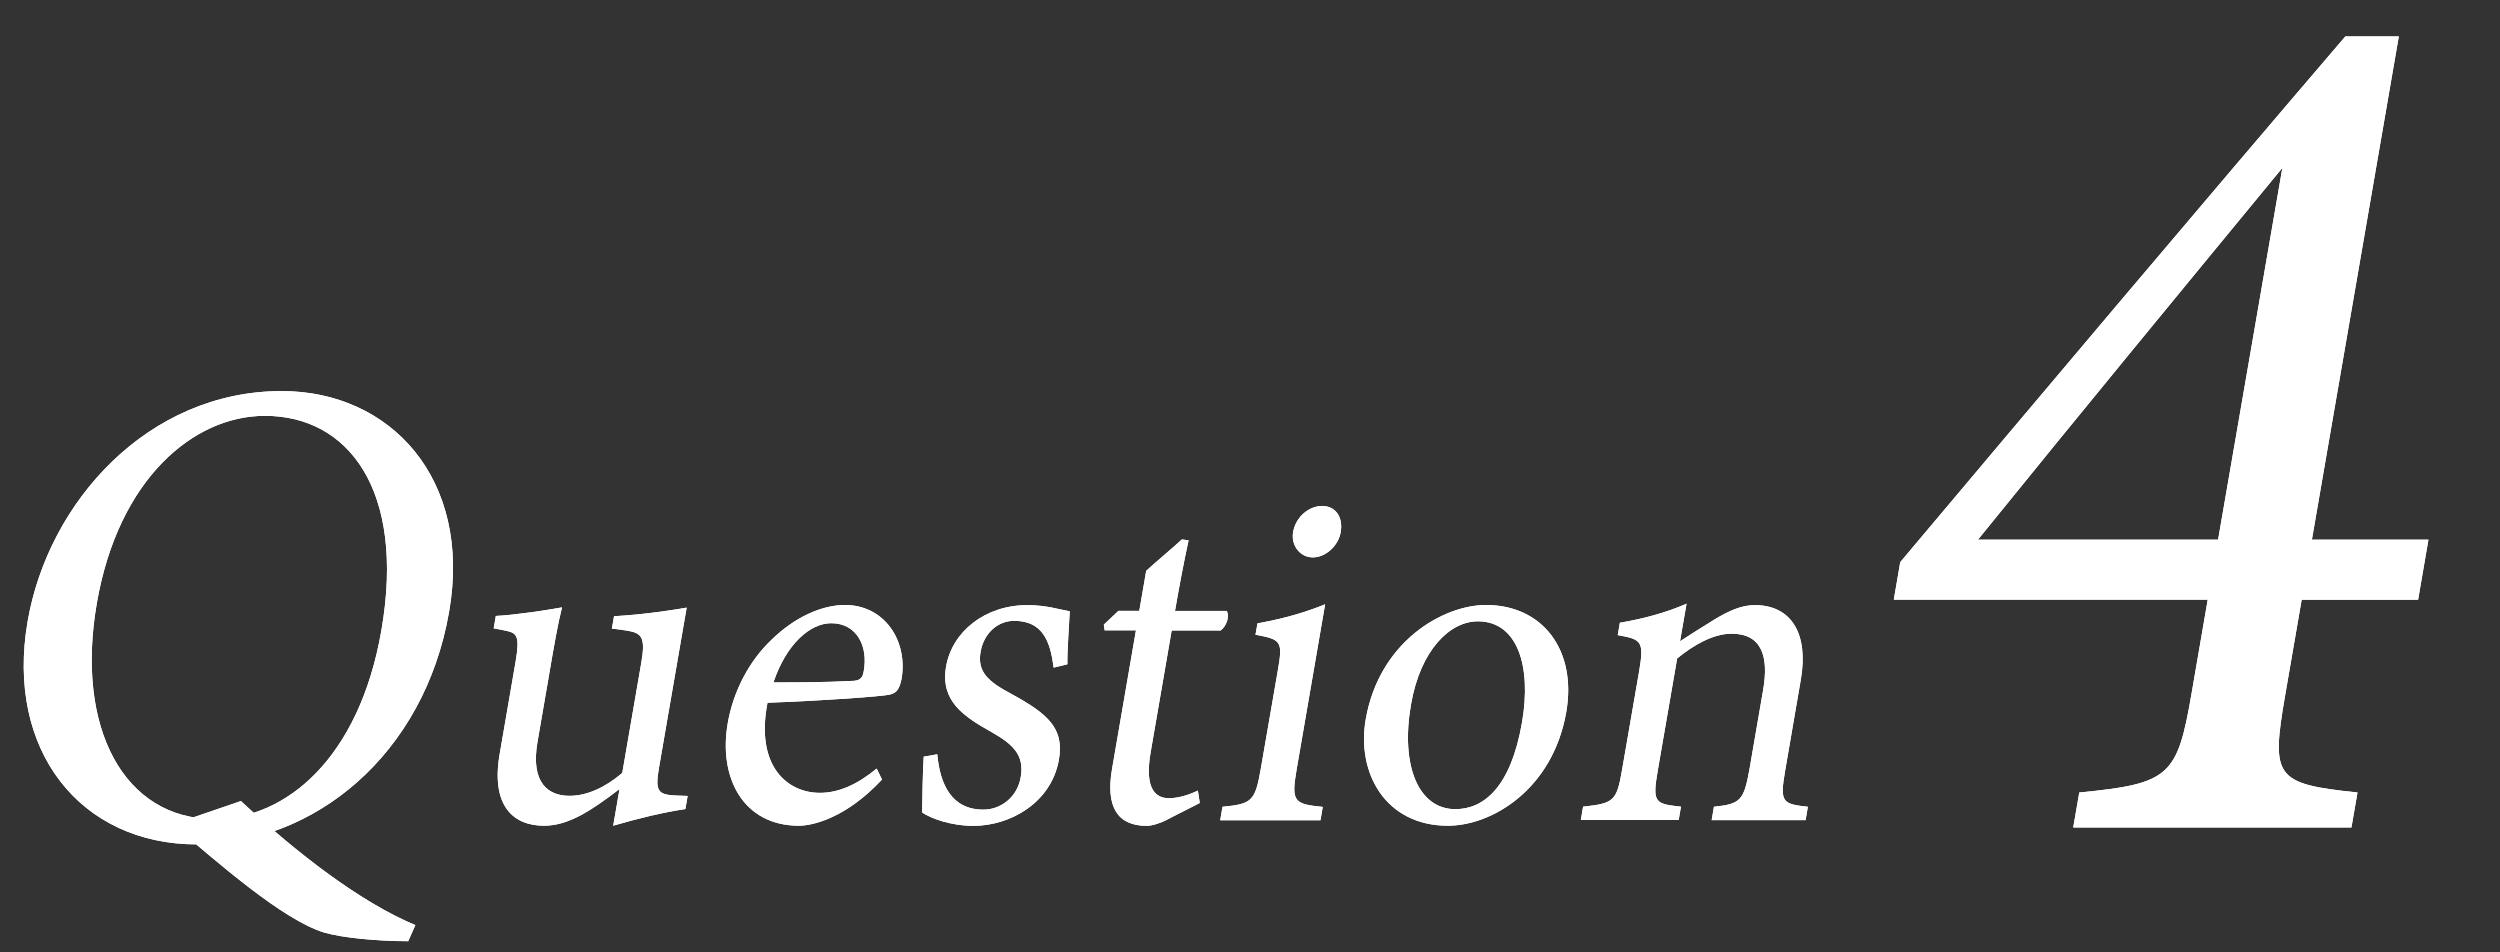
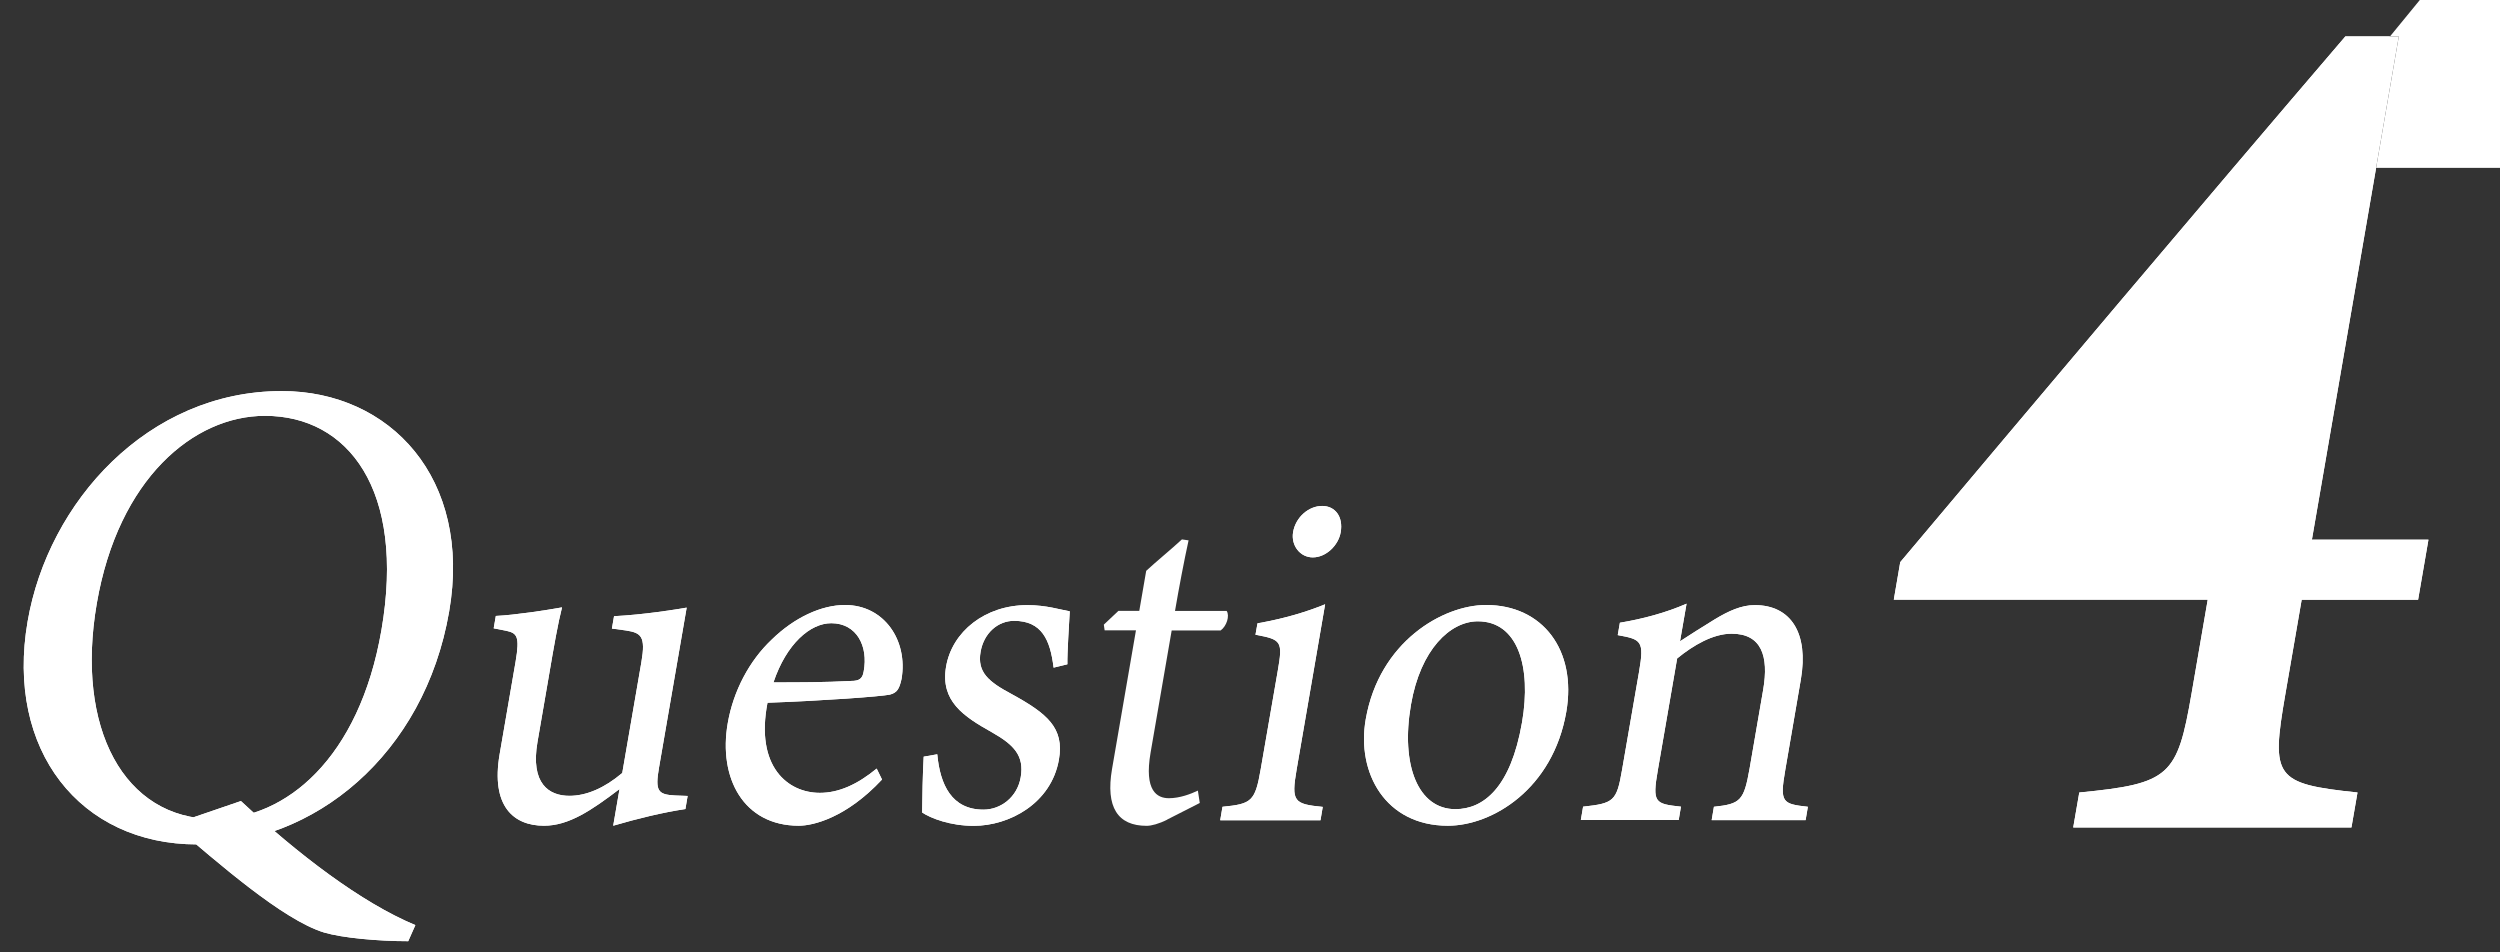
<svg xmlns="http://www.w3.org/2000/svg" id="_レイヤー_2" width="210" height="80" viewBox="0 0 210 80">
  <rect x="0" y="0" width="210" height="80" fill="#333333" stroke="none" />
  <defs>
    <style>.cls-1{fill:none;}.cls-2{fill:#fff;}</style>
  </defs>
  <g id="_文字">
    <path class="cls-2" d="M23.67,32.85c9.11,0,15.99,7.35,14.06,18.51-2.08,12.06-11.37,19.57-21.18,19.57S.45,63.02,2.32,52.2c1.73-10.04,10.11-19.35,21.35-19.35ZM22.25,34.93c-5.97,0-12.31,5.27-14.12,15.76-1.81,10.49,2.3,18.11,9.87,18.11,5.97,0,12.17-5.05,14.04-15.87,2.03-11.78-2.8-18-9.78-18ZM20.23,67.28c4.82,4.49,10.09,8.52,14.66,10.43l-.6,1.35c-2.56,0-5.55-.28-7.07-.73-3.49-1.07-8.95-5.89-12.71-9.08l5.72-1.96Z" />
    <path class="cls-2" d="M23.67,32.85c9.11,0,15.99,7.35,14.06,18.51-2.08,12.06-11.37,19.57-21.18,19.57S.45,63.02,2.32,52.2c1.73-10.04,10.11-19.35,21.35-19.35ZM22.25,34.93c-5.97,0-12.31,5.27-14.12,15.76-1.81,10.49,2.3,18.11,9.87,18.11,5.97,0,12.17-5.05,14.04-15.87,2.03-11.78-2.8-18-9.78-18ZM20.23,67.28c4.82,4.49,10.09,8.52,14.66,10.43l-.6,1.35c-2.56,0-5.55-.28-7.07-.73-3.49-1.07-8.95-5.89-12.71-9.08l5.72-1.96Z" />
    <path class="cls-2" d="M57.57,67.96c-1.87.28-4.02.8-6.06,1.4.11-.64.36-2.08.53-3.08-2.37,1.8-4.26,3.08-6.35,3.08-2.55,0-4.47-1.64-3.72-6.01l1.34-7.77c.37-2.16.11-2.4-.81-2.6l-1.03-.2.18-1.04c1.65-.08,4.23-.48,5.56-.72-.33,1.28-.67,3.2-1.12,5.85l-.94,5.45c-.61,3.52.97,4.53,2.68,4.53,1.41,0,2.93-.64,4.44-1.92l1.61-9.33c.37-2.16-.03-2.44-1.29-2.64l-1.19-.16.18-1.04c2.46-.12,5.2-.56,6.1-.72l-2.32,13.42c-.35,2-.09,2.28,1.34,2.36l1.06.04-.19,1.12Z" />
    <path class="cls-2" d="M57.57,67.96c-1.87.28-4.02.8-6.06,1.4.11-.64.36-2.08.53-3.08-2.37,1.8-4.26,3.08-6.35,3.08-2.55,0-4.47-1.64-3.72-6.01l1.34-7.77c.37-2.16.11-2.4-.81-2.6l-1.03-.2.18-1.04c1.65-.08,4.23-.48,5.56-.72-.33,1.28-.67,3.2-1.12,5.85l-.94,5.45c-.61,3.52.97,4.53,2.68,4.53,1.41,0,2.93-.64,4.44-1.92l1.61-9.33c.37-2.16-.03-2.44-1.29-2.64l-1.19-.16.18-1.04c2.46-.12,5.2-.56,6.1-.72l-2.32,13.42c-.35,2-.09,2.28,1.34,2.36l1.06.04-.19,1.12Z" />
    <path class="cls-2" d="M74.09,65.48c-2.99,3.2-5.77,3.88-6.99,3.88-4.64,0-6.77-4-5.97-8.61.47-2.72,1.82-5.25,3.68-7.01,1.92-1.88,4.2-2.92,6.17-2.92,3.31,0,5.3,3,4.75,6.21-.18.8-.35,1.16-.99,1.32-.79.16-5.72.52-10.27.68-1.04,5.37,1.7,7.57,4.4,7.57,1.56,0,3.12-.68,4.77-2.04l.45.92ZM69.82,52.35c-1.75,0-3.76,1.72-4.85,4.97,2.13,0,4.26,0,6.53-.12.69,0,.95-.2,1.05-.8.4-2.12-.59-4.05-2.72-4.05Z" />
    <path class="cls-2" d="M74.09,65.48c-2.99,3.2-5.77,3.88-6.99,3.88-4.64,0-6.77-4-5.97-8.61.47-2.72,1.82-5.25,3.68-7.01,1.92-1.88,4.2-2.92,6.17-2.92,3.31,0,5.3,3,4.75,6.21-.18.8-.35,1.16-.99,1.32-.79.16-5.72.52-10.27.68-1.04,5.37,1.7,7.57,4.4,7.57,1.56,0,3.12-.68,4.77-2.04l.45.92ZM69.82,52.35c-1.75,0-3.76,1.72-4.85,4.97,2.13,0,4.26,0,6.53-.12.69,0,.95-.2,1.05-.8.4-2.12-.59-4.05-2.72-4.05Z" />
    <path class="cls-2" d="M88.5,56.07c-.28-2.32-.99-3.92-3.32-3.92-1.33,0-2.53,1-2.81,2.6-.3,1.72.67,2.52,2.62,3.56,2.99,1.64,4.42,2.84,3.96,5.49-.64,3.68-4.16,5.57-7.16,5.57-1.98,0-3.62-.64-4.33-1.12.01-1.16.05-3.36.13-4.69l1.14-.2c.24,2.56,1.21,4.65,3.88,4.65,1.45,0,2.84-1.04,3.13-2.72.31-1.8-.56-2.72-2.39-3.76-2.43-1.36-4.37-2.64-3.88-5.53.5-2.92,3.25-5.17,6.83-5.17,1.6,0,2.82.4,3.56.52-.05.96-.22,3.48-.2,4.45l-1.15.28Z" />
    <path class="cls-2" d="M88.5,56.07c-.28-2.32-.99-3.92-3.32-3.92-1.33,0-2.53,1-2.81,2.6-.3,1.72.67,2.52,2.62,3.56,2.99,1.64,4.42,2.84,3.96,5.49-.64,3.68-4.16,5.57-7.16,5.57-1.98,0-3.62-.64-4.33-1.12.01-1.16.05-3.36.13-4.69l1.14-.2c.24,2.56,1.21,4.65,3.88,4.65,1.45,0,2.84-1.04,3.13-2.72.31-1.8-.56-2.72-2.39-3.76-2.43-1.36-4.37-2.64-3.88-5.53.5-2.92,3.25-5.17,6.83-5.17,1.6,0,2.82.4,3.56.52-.05.96-.22,3.48-.2,4.45l-1.15.28Z" />
    <path class="cls-2" d="M98.05,68.85c-.71.36-1.35.52-1.73.52-2.43,0-3.46-1.56-2.91-4.77l2.01-11.65h-2.63l-.07-.48,1.23-1.16h1.75l.58-3.36c.86-.8,2.14-1.84,3-2.64l.56.08c-.37,1.68-.81,4-1.14,5.93h4.34c.27.4,0,1.28-.51,1.64h-4.11l-1.77,10.25c-.56,3.24.55,3.84,1.54,3.84.91,0,1.85-.36,2.43-.64l.16,1.04-2.75,1.4Z" />
-     <path class="cls-2" d="M98.05,68.85c-.71.36-1.35.52-1.73.52-2.43,0-3.46-1.56-2.91-4.77l2.01-11.65h-2.63l-.07-.48,1.23-1.16h1.75l.58-3.36c.86-.8,2.14-1.84,3-2.64l.56.08c-.37,1.68-.81,4-1.14,5.93h4.34c.27.4,0,1.28-.51,1.64h-4.11l-1.77,10.25c-.56,3.24.55,3.84,1.54,3.84.91,0,1.85-.36,2.43-.64l.16,1.04-2.75,1.4Z" />
    <path class="cls-2" d="M102.5,68.89l.19-1.12c2.44-.24,2.74-.44,3.21-3.16l1.43-8.25c.43-2.48.34-2.64-1.87-3.04l.17-.96c2.04-.36,3.92-.88,5.68-1.6-.29,1.68-.58,3.36-.87,5.05l-1.52,8.81c-.47,2.72-.24,2.92,2.19,3.16l-.19,1.12h-8.41ZM110.27,46.82c-1.06,0-1.84-1-1.65-2.12.22-1.28,1.33-2.2,2.44-2.2s1.78.92,1.56,2.2c-.19,1.12-1.24,2.12-2.34,2.12Z" />
    <path class="cls-2" d="M102.5,68.89l.19-1.12c2.44-.24,2.74-.44,3.21-3.16l1.43-8.25c.43-2.48.34-2.64-1.87-3.04l.17-.96c2.04-.36,3.92-.88,5.68-1.6-.29,1.68-.58,3.36-.87,5.05l-1.52,8.81c-.47,2.72-.24,2.92,2.19,3.16l-.19,1.12h-8.41ZM110.27,46.82c-1.06,0-1.84-1-1.65-2.12.22-1.28,1.33-2.2,2.44-2.2s1.78.92,1.56,2.2c-.19,1.12-1.24,2.12-2.34,2.12Z" />
    <path class="cls-2" d="M124.83,50.82c4.76,0,7.63,3.8,6.74,8.97-1.12,6.49-6.22,9.57-9.95,9.57-5.25,0-7.68-4.45-6.9-8.93,1.13-6.53,6.49-9.61,10.11-9.61ZM124.14,52.19c-2.32,0-4.82,2.36-5.62,7.01-.88,5.09.61,8.77,3.73,8.77,2.36,0,4.65-1.8,5.6-7.29.81-4.69-.36-8.49-3.71-8.49Z" />
    <path class="cls-2" d="M124.83,50.82c4.76,0,7.63,3.8,6.74,8.97-1.12,6.49-6.22,9.57-9.95,9.57-5.25,0-7.68-4.45-6.9-8.93,1.13-6.53,6.49-9.61,10.11-9.61ZM124.14,52.19c-2.32,0-4.82,2.36-5.62,7.01-.88,5.09.61,8.77,3.73,8.77,2.36,0,4.65-1.8,5.6-7.29.81-4.69-.36-8.49-3.71-8.49Z" />
    <path class="cls-2" d="M143.78,68.89l.19-1.12c2.25-.24,2.52-.52,3-3.24l1.14-6.61c.48-2.8-.14-4.69-2.65-4.69-1.56,0-3.21.96-4.58,2.08l-1.62,9.37c-.48,2.76-.26,2.84,1.94,3.08l-.19,1.12h-8.22l.19-1.12c2.56-.28,2.82-.44,3.27-3.08l1.43-8.25c.45-2.6.2-2.72-1.79-3.08l.18-1.04c1.92-.32,3.87-.84,5.6-1.6-.16.92-.38,2.2-.55,3.16.86-.56,1.8-1.16,2.91-1.84,1.19-.72,2.26-1.2,3.37-1.2,3.04,0,4.54,2.36,3.87,6.25l-1.31,7.61c-.47,2.72-.26,2.84,1.9,3.08l-.19,1.12h-7.88Z" />
    <path class="cls-2" d="M143.78,68.89l.19-1.12c2.25-.24,2.52-.52,3-3.24l1.14-6.61c.48-2.8-.14-4.69-2.65-4.69-1.56,0-3.21.96-4.58,2.08l-1.62,9.37c-.48,2.76-.26,2.84,1.94,3.08l-.19,1.12h-8.22l.19-1.12c2.56-.28,2.82-.44,3.27-3.08l1.43-8.25c.45-2.6.2-2.72-1.79-3.08l.18-1.04c1.92-.32,3.87-.84,5.6-1.6-.16.92-.38,2.2-.55,3.16.86-.56,1.8-1.16,2.91-1.84,1.19-.72,2.26-1.2,3.37-1.2,3.04,0,4.54,2.36,3.87,6.25l-1.31,7.61c-.47,2.72-.26,2.84,1.9,3.08l-.19,1.12h-7.88Z" />
    <path class="cls-2" d="M193.34,50.38l-1.38,7.99c-1.2,6.94-.89,7.47,6.07,8.2l-.51,2.94h-23.37l.51-2.94c7.62-.74,8.23-1.37,9.43-8.31l1.36-7.89h-26.37l.54-3.15c11.94-14.19,24.88-29.55,37.39-44.16h4.49l-7.3,42.27h9.79l-.87,5.05h-9.79ZM191.72,14.1c-7.96,9.67-16.81,20.4-25.57,31.23h20.17l5.4-31.23Z" />
-     <path class="cls-2" d="M193.34,50.38l-1.38,7.99c-1.2,6.94-.89,7.47,6.07,8.2l-.51,2.94h-23.37l.51-2.94c7.62-.74,8.23-1.37,9.43-8.31l1.36-7.89h-26.37l.54-3.15c11.94-14.19,24.88-29.55,37.39-44.16h4.49l-7.3,42.27h9.79l-.87,5.05h-9.79ZM191.72,14.1c-7.96,9.67-16.81,20.4-25.57,31.23h20.17l5.4-31.23Z" />
+     <path class="cls-2" d="M193.34,50.38l-1.38,7.99c-1.2,6.94-.89,7.47,6.07,8.2l-.51,2.94h-23.37l.51-2.94c7.62-.74,8.23-1.37,9.43-8.31l1.36-7.89h-26.37l.54-3.15c11.94-14.19,24.88-29.55,37.39-44.16h4.49l-7.3,42.27h9.79l-.87,5.05h-9.79ZM191.72,14.1h20.17l5.4-31.23Z" />
    <rect class="cls-1" width="210" height="80" />
  </g>
</svg>